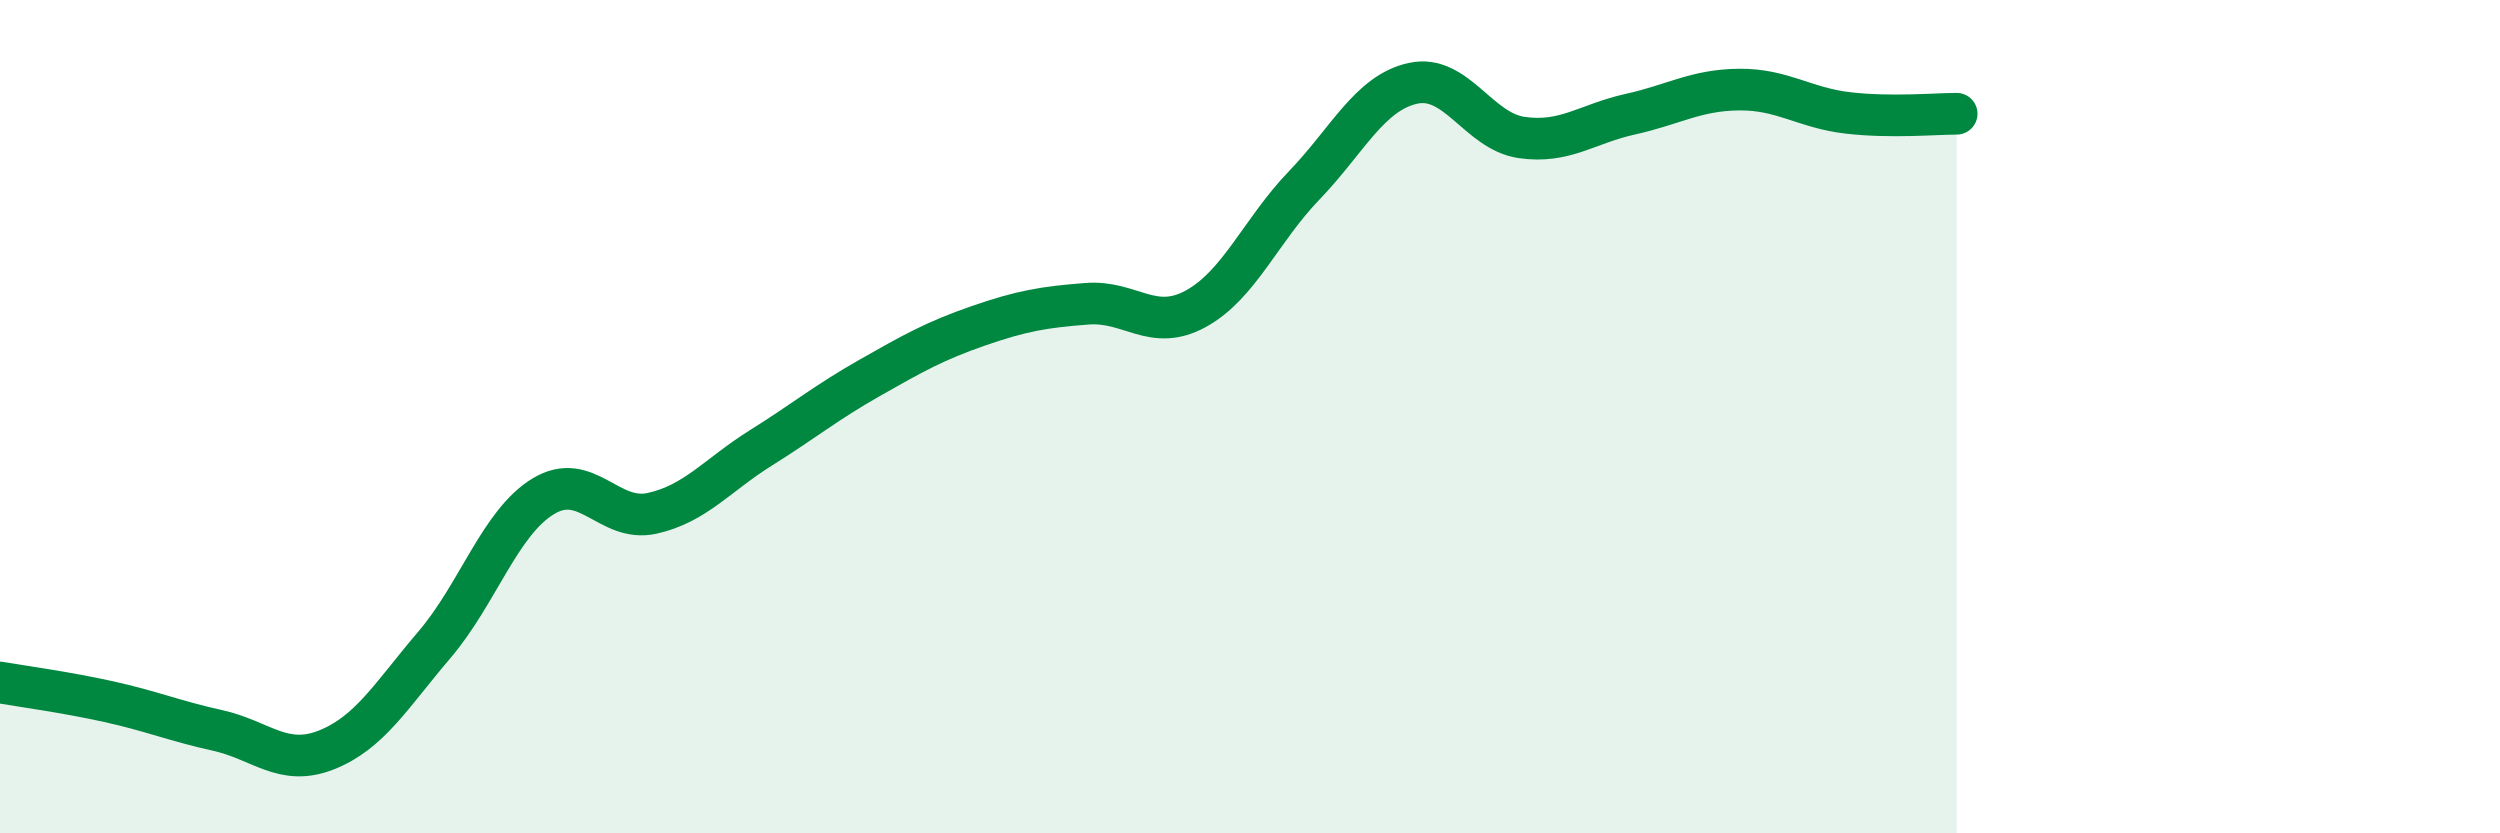
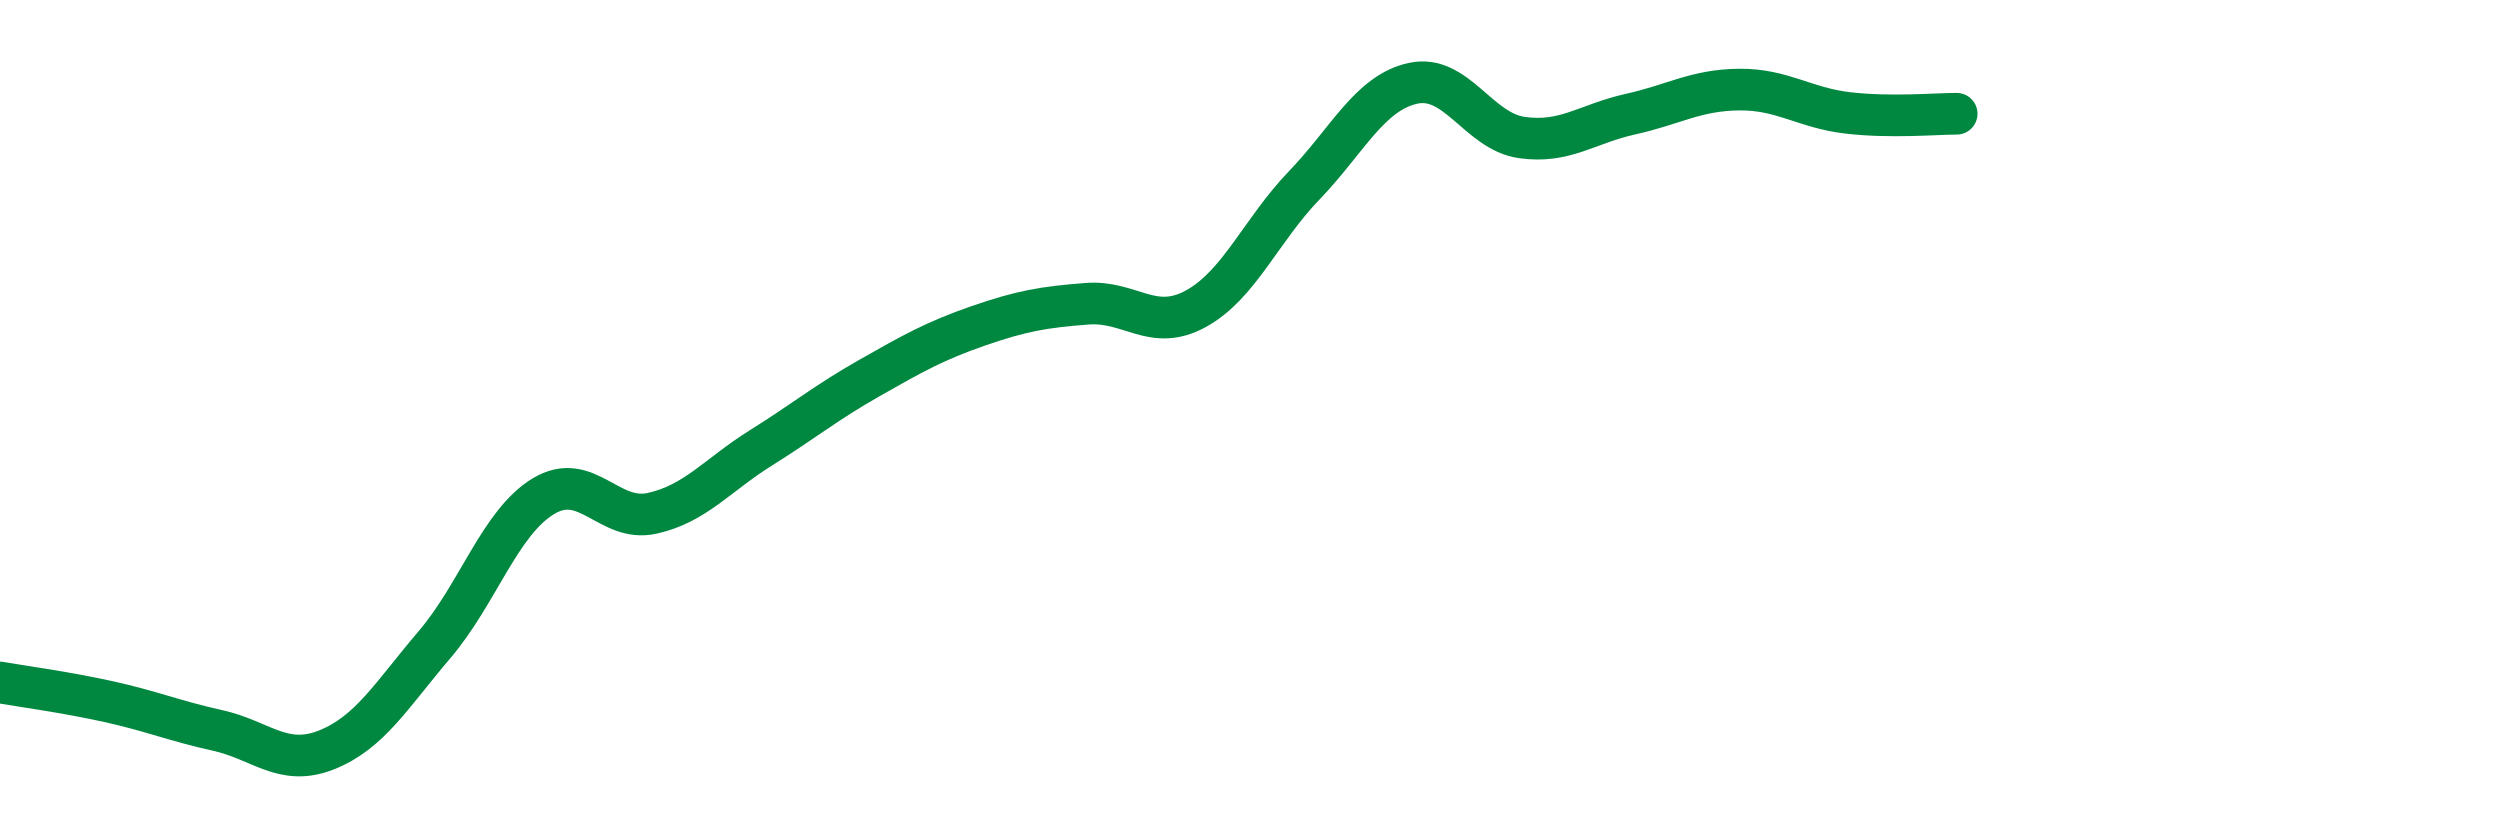
<svg xmlns="http://www.w3.org/2000/svg" width="60" height="20" viewBox="0 0 60 20">
-   <path d="M 0,16.38 C 0.52,16.47 1.57,16.61 2.61,16.84 C 3.65,17.07 4.18,17.3 5.22,17.53 C 6.26,17.76 6.79,18.41 7.83,18 C 8.87,17.59 9.39,16.69 10.43,15.47 C 11.47,14.25 12,12.54 13.04,11.91 C 14.08,11.28 14.61,12.55 15.65,12.32 C 16.69,12.09 17.22,11.4 18.26,10.75 C 19.3,10.1 19.83,9.66 20.87,9.07 C 21.91,8.48 22.44,8.18 23.48,7.82 C 24.52,7.46 25.05,7.37 26.09,7.29 C 27.13,7.21 27.66,7.98 28.7,7.41 C 29.74,6.84 30.26,5.53 31.3,4.45 C 32.34,3.37 32.87,2.23 33.91,2 C 34.95,1.77 35.48,3.15 36.52,3.3 C 37.56,3.45 38.09,2.97 39.13,2.74 C 40.17,2.51 40.7,2.16 41.74,2.15 C 42.78,2.14 43.31,2.59 44.35,2.71 C 45.39,2.83 46.44,2.73 46.96,2.73L46.96 20L0 20Z" fill="#008740" opacity="0.1" stroke-linecap="round" stroke-linejoin="round" />
  <path d="M 0,16.38 C 0.52,16.47 1.57,16.61 2.61,16.84 C 3.65,17.07 4.18,17.3 5.22,17.53 C 6.26,17.76 6.79,18.41 7.83,18 C 8.87,17.59 9.39,16.69 10.43,15.47 C 11.47,14.25 12,12.54 13.04,11.91 C 14.08,11.28 14.61,12.55 15.65,12.32 C 16.69,12.09 17.22,11.4 18.26,10.75 C 19.3,10.1 19.83,9.66 20.87,9.07 C 21.91,8.48 22.44,8.18 23.48,7.82 C 24.52,7.46 25.05,7.37 26.09,7.29 C 27.13,7.21 27.66,7.98 28.7,7.41 C 29.74,6.84 30.26,5.53 31.3,4.45 C 32.34,3.37 32.87,2.23 33.91,2 C 34.95,1.77 35.48,3.15 36.52,3.3 C 37.56,3.45 38.09,2.97 39.13,2.74 C 40.17,2.51 40.7,2.16 41.74,2.15 C 42.78,2.14 43.31,2.59 44.35,2.71 C 45.39,2.83 46.44,2.73 46.96,2.73" stroke="#008740" stroke-width="1" fill="none" stroke-linecap="round" stroke-linejoin="round" />
</svg>